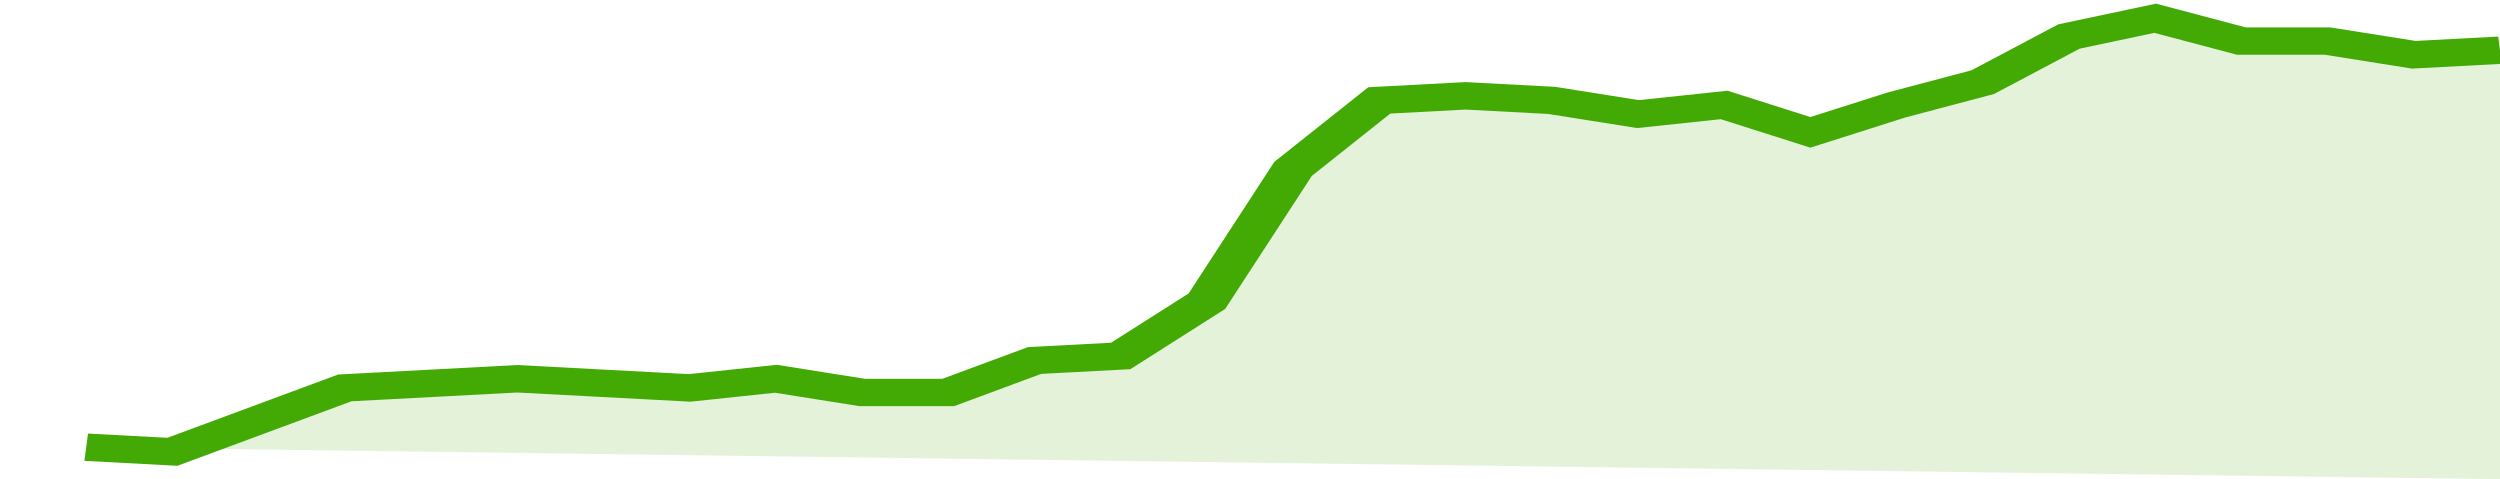
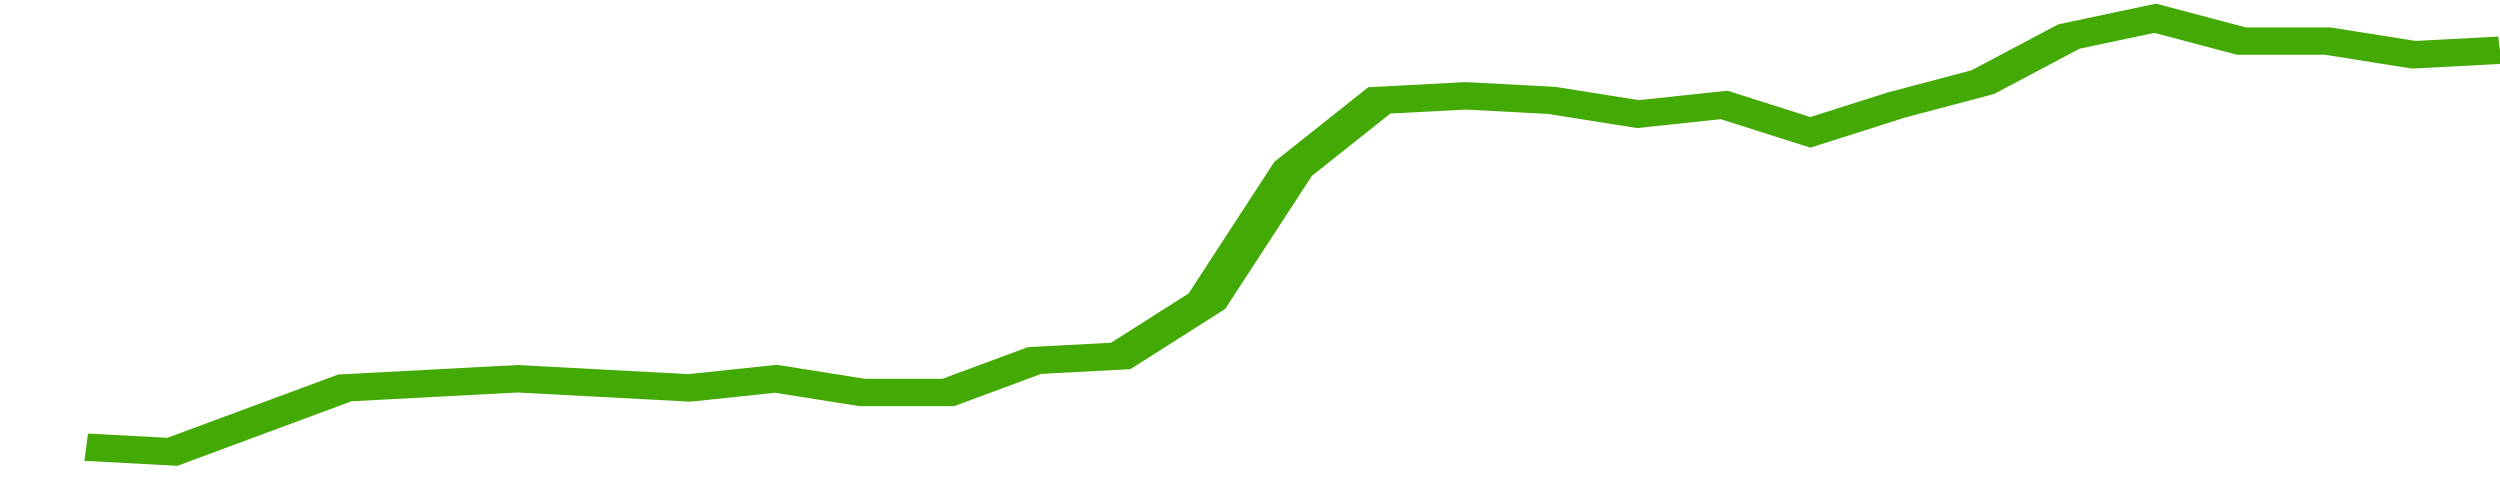
<svg xmlns="http://www.w3.org/2000/svg" viewBox="0 0 348 105" width="120" height="23" preserveAspectRatio="none">
  <polyline fill="none" stroke="#43AA05" stroke-width="6" points="12, 98 24, 99 36, 92 48, 85 60, 84 72, 83 84, 84 96, 85 108, 83 120, 86 132, 86 144, 79 156, 78 168, 66 180, 37 192, 22 204, 21 216, 22 228, 25 240, 23 252, 29 264, 23 276, 18 288, 8 300, 4 312, 9 324, 9 336, 12 348, 11 348, 11 "> </polyline>
-   <polygon fill="#43AA05" opacity="0.15" points="12, 98 24, 99 36, 92 48, 85 60, 84 72, 83 84, 84 96, 85 108, 83 120, 86 132, 86 144, 79 156, 78 168, 66 180, 37 192, 22 204, 21 216, 22 228, 25 240, 23 252, 29 264, 23 276, 18 288, 8 300, 4 312, 9 324, 9 336, 12 348, 11 348, 105 " />
</svg>